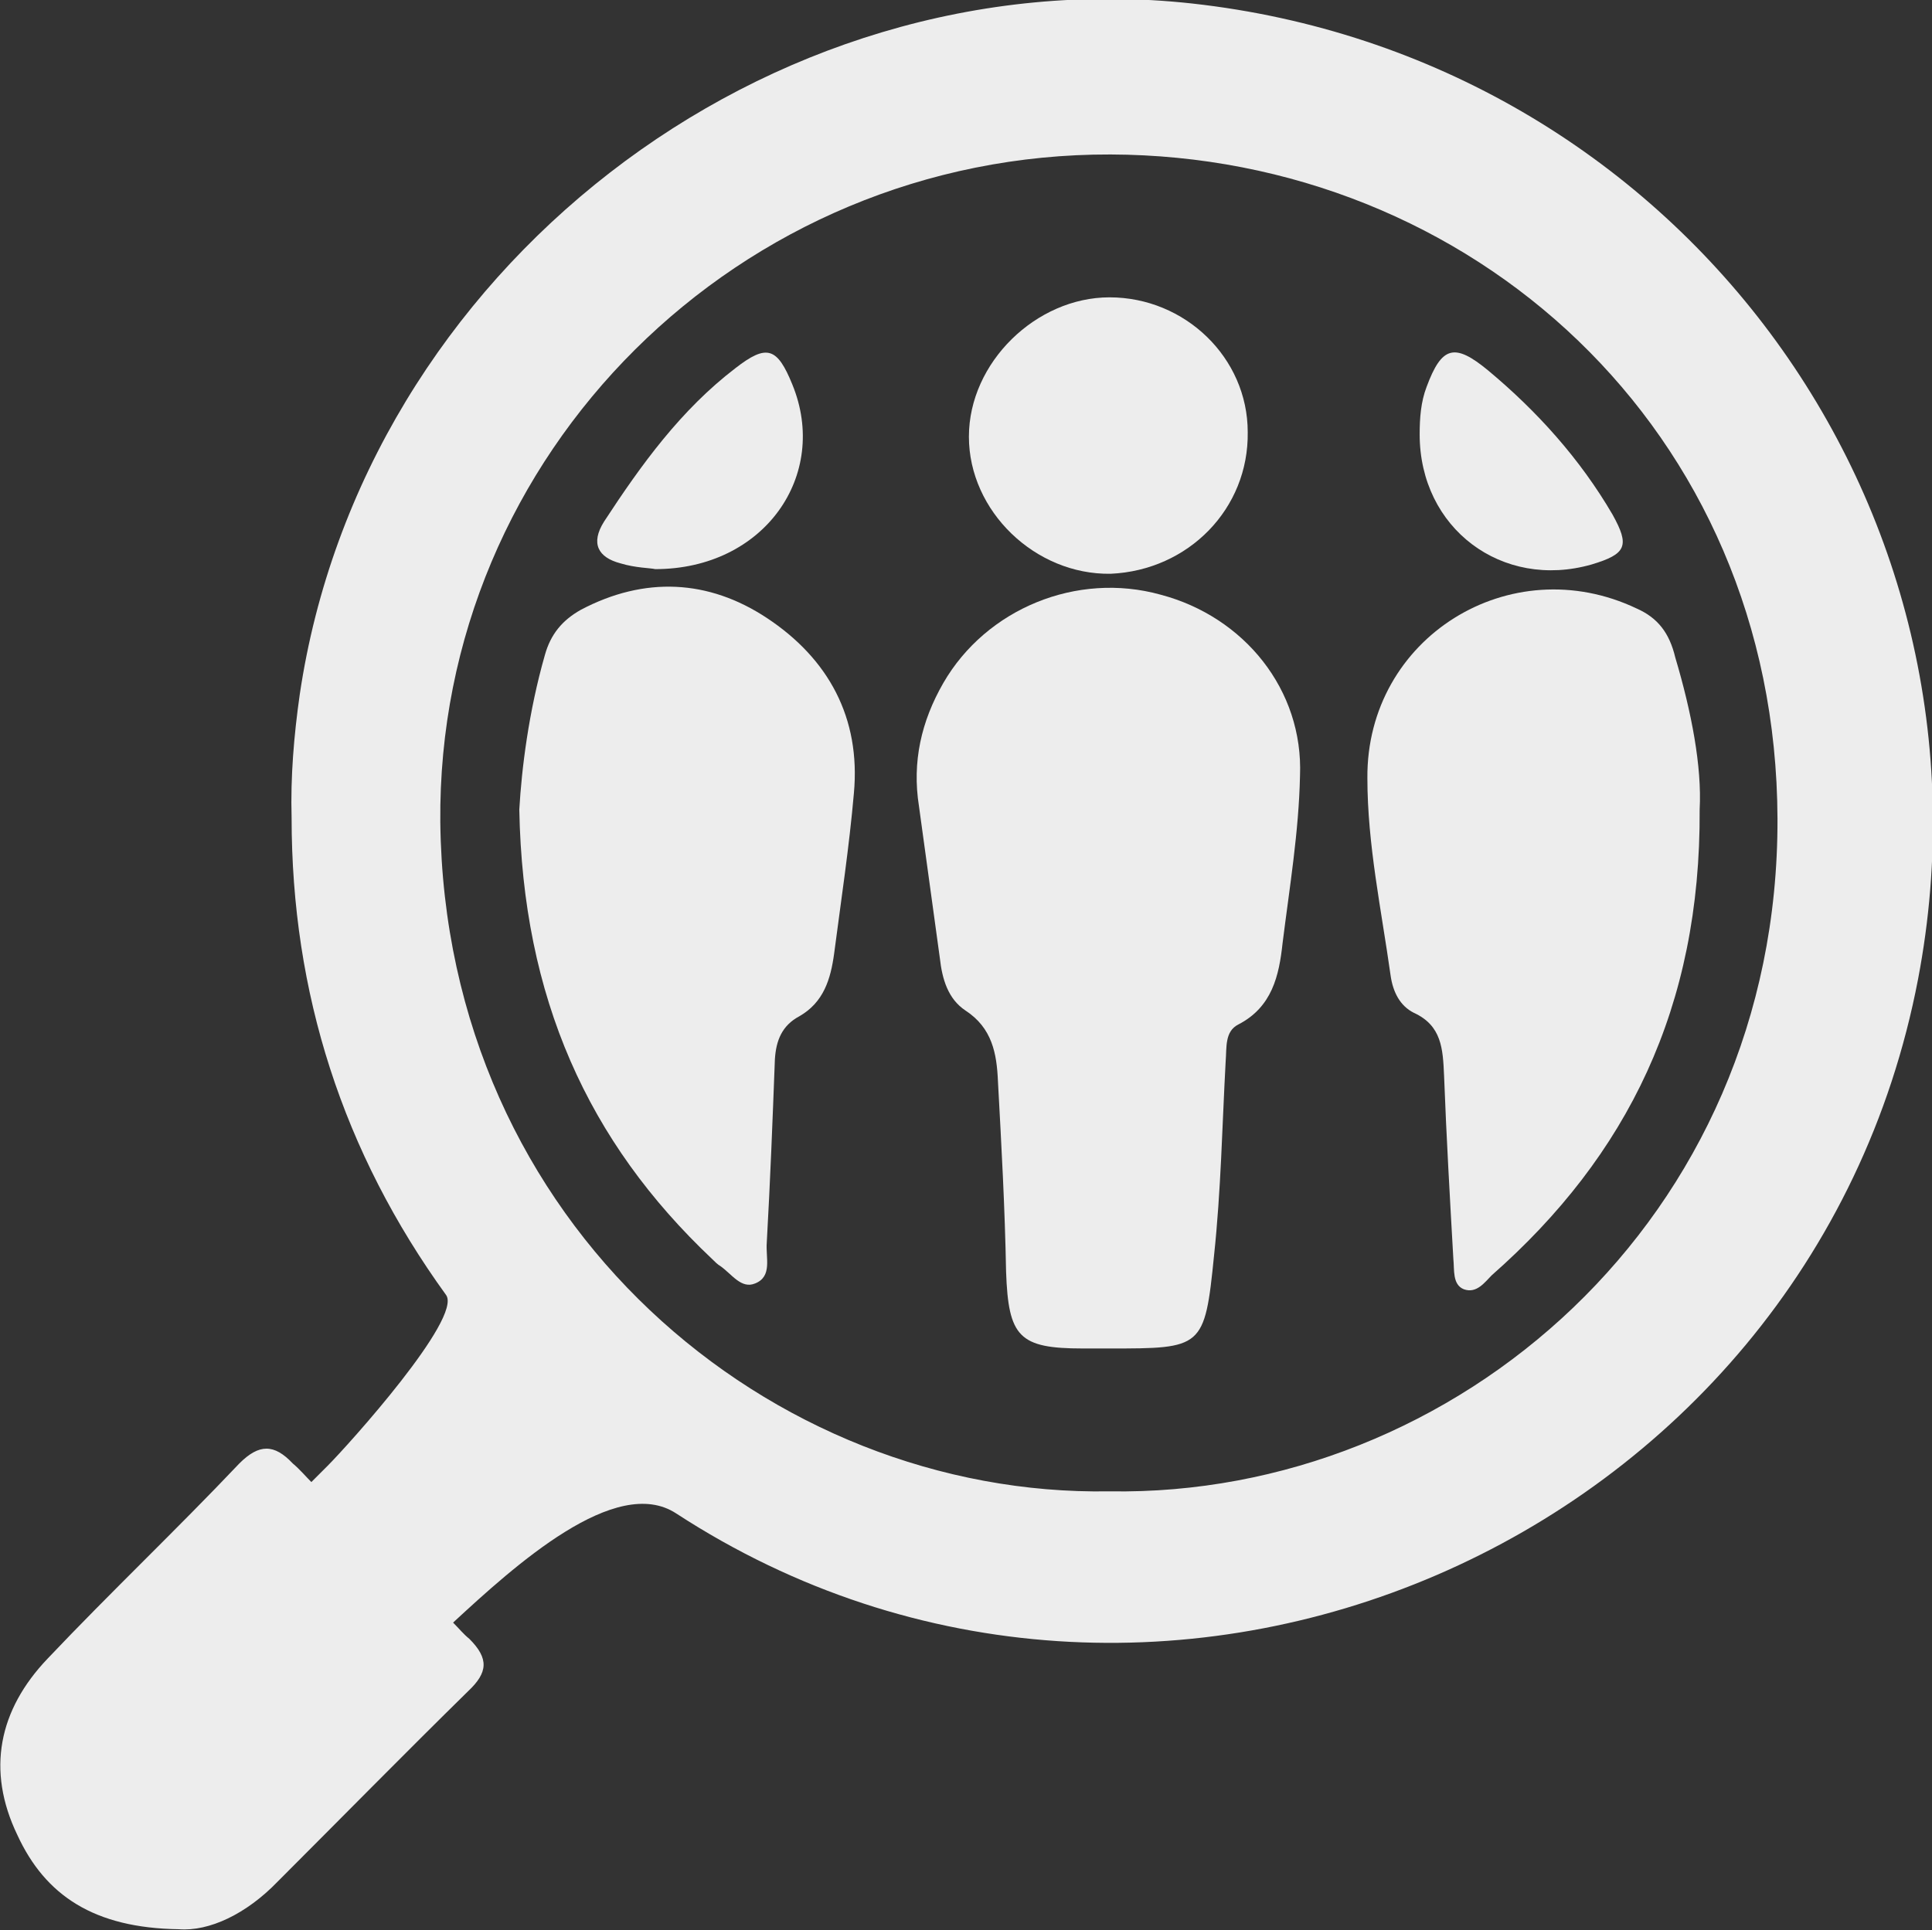
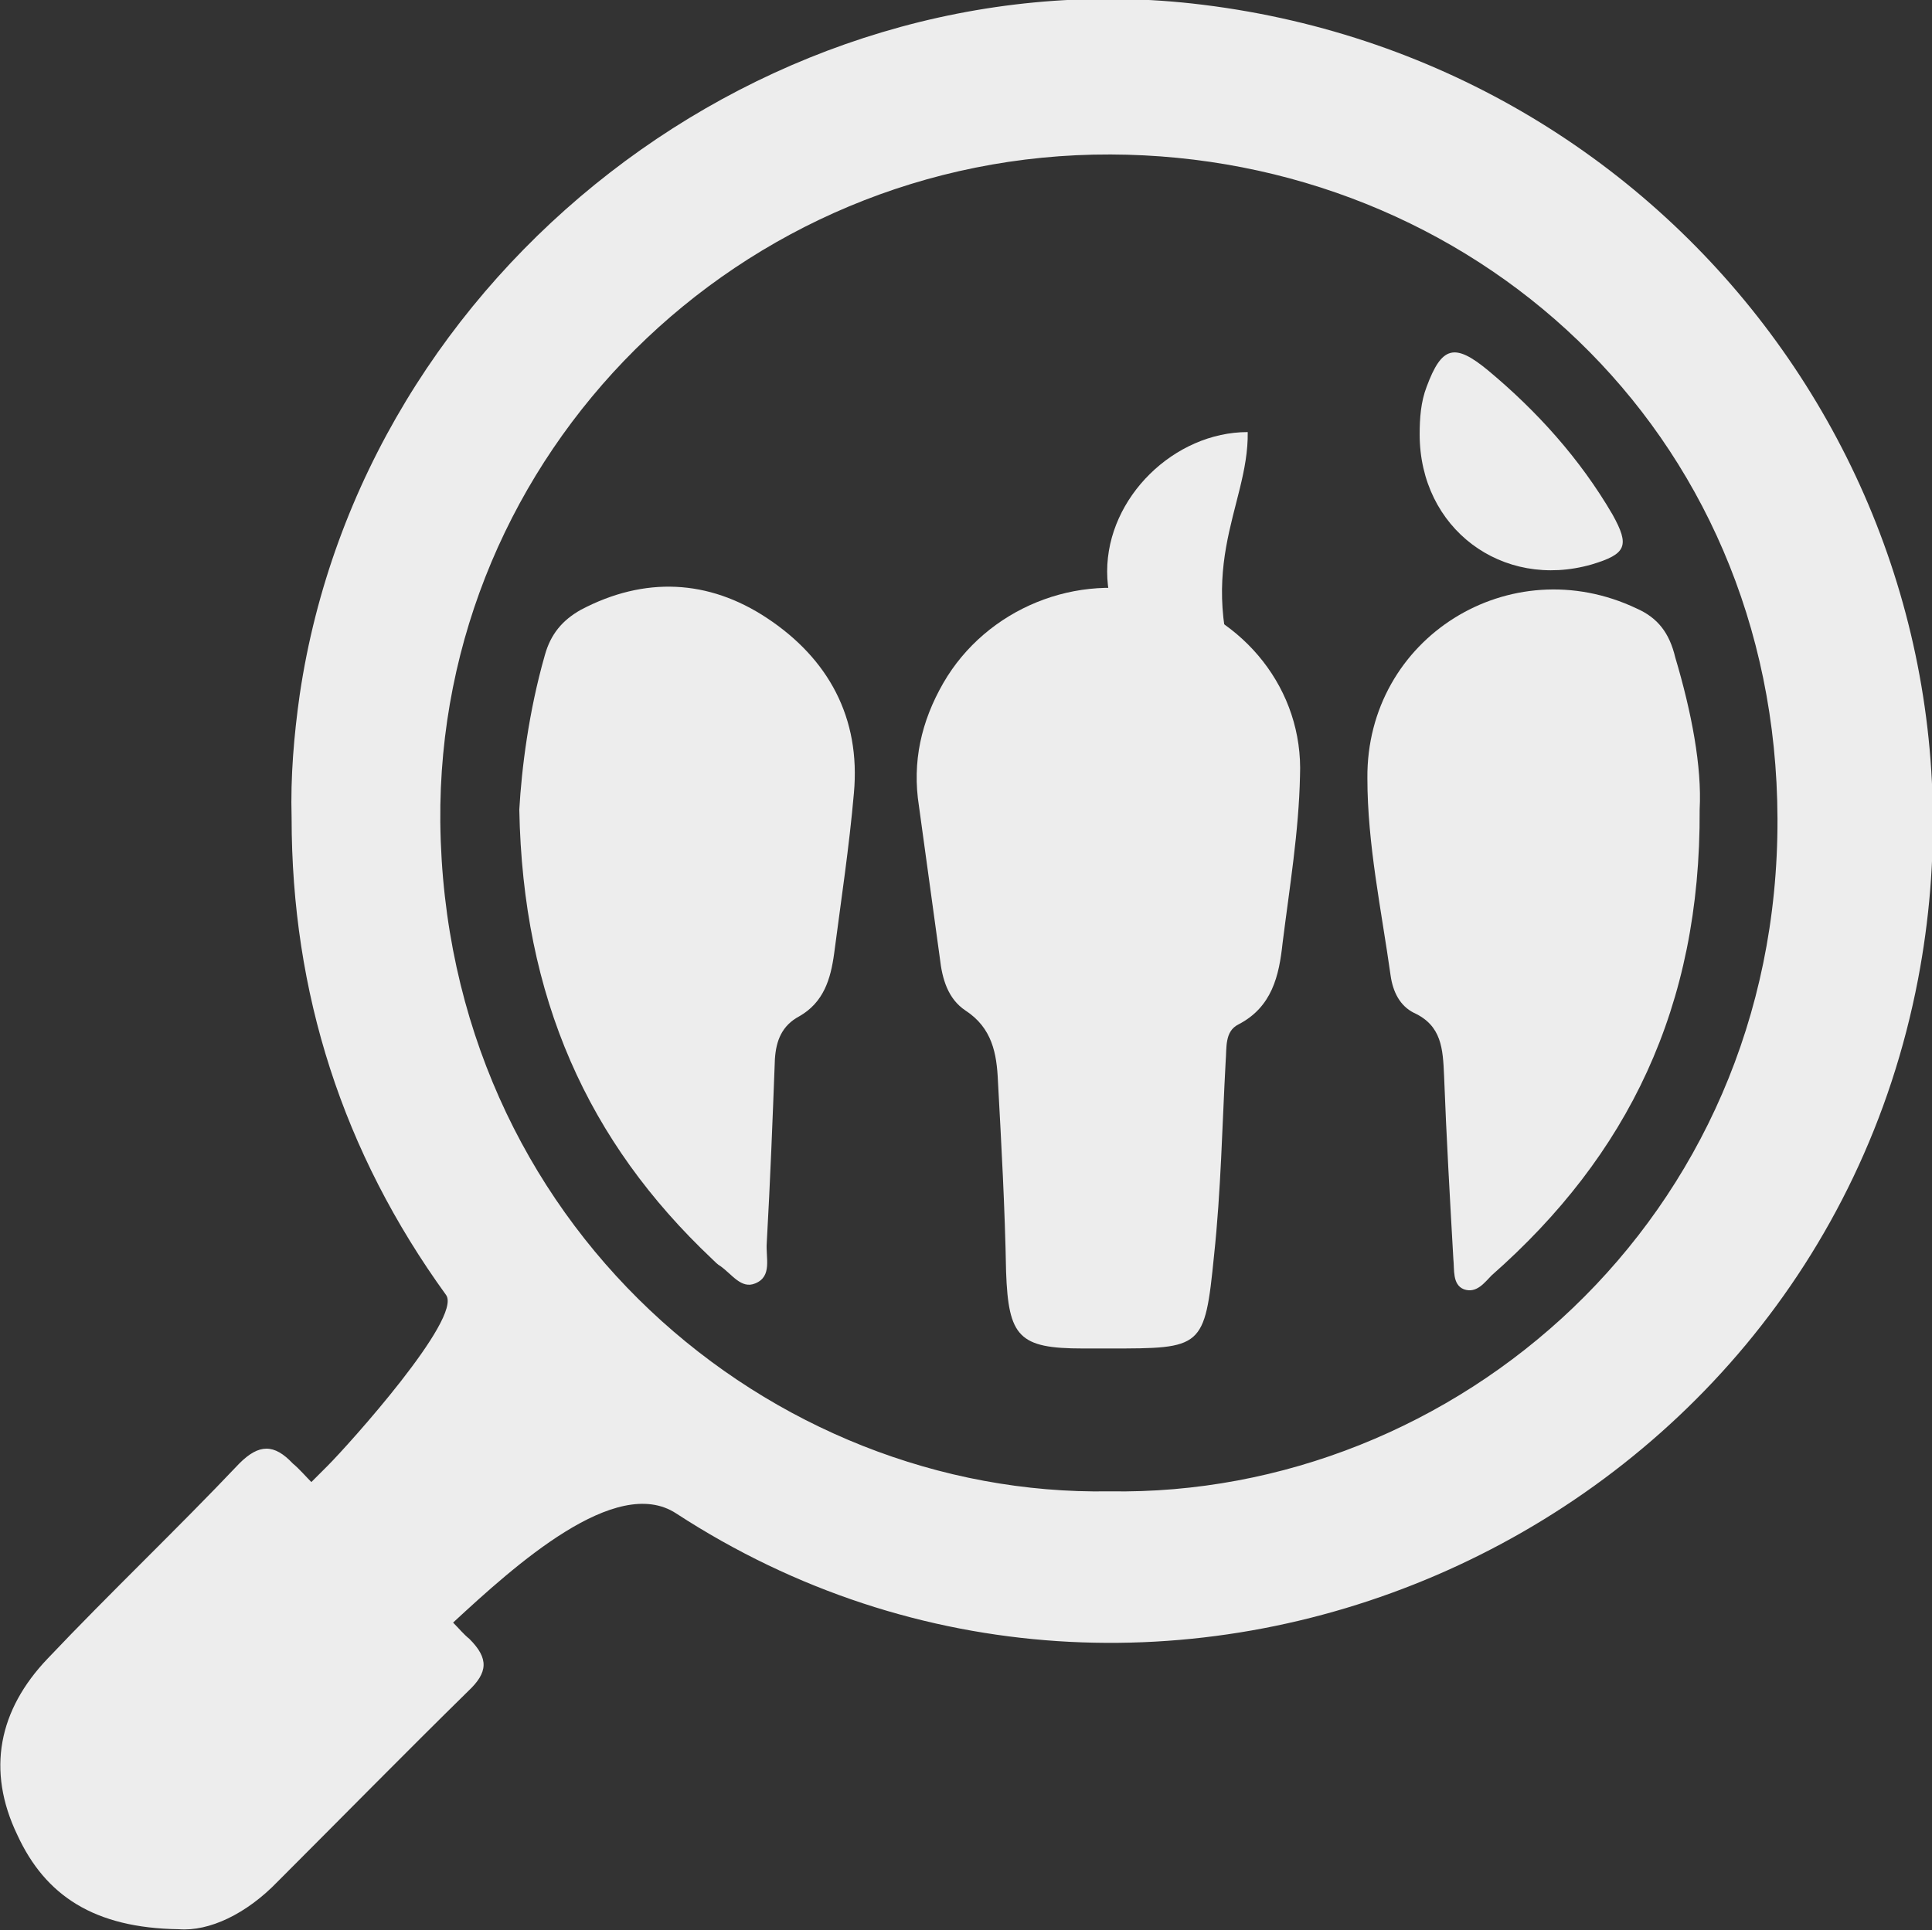
<svg xmlns="http://www.w3.org/2000/svg" version="1.1" id="Capa_2_00000098180844095429664060000016615881935669700770_" x="0px" y="0px" viewBox="0 0 166.3 166.2" style="enable-background:new 0 0 166.3 166.2;" xml:space="preserve">
  <rect x="0" y="0" width="166.3" height="166.2" fill="#333333" stroke="none" />
  <style type="text/css">
	.st0{fill:#EDEDED;}
</style>
  <g id="Capa_1-2">
    <path class="st0" d="M4.1,142.8c-4.2,4.4-5.3,9.6-2.6,15.2c2.4,5.2,6.6,8,13.9,8.1c2.6,0.2,5.8-1.3,8.5-4.1   c5.5-5.5,10.9-11,16.4-16.4c1.7-1.6,1.8-2.8,0.1-4.5c-0.5-0.4-0.9-0.9-1.4-1.4c5.3-4.9,14-12.8,19.2-9.4   c41.3,26.9,97.6,2.6,106.9-46c7.8-40.9-20.9-79.4-62.5-84c-36.6-4-71.4,23-76.8,59.5c-0.5,3.5-0.8,7.1-0.7,10.6   c0,15.1,4.4,28.8,13.3,41.1c1.4,2-8.4,12.9-10.2,14.7c-0.5,0.5-1,1-1.4,1.4c-0.5-0.5-1-1.1-1.6-1.6c-1.6-1.7-2.9-1.7-4.6,0   C15.2,131.7,9.5,137.1,4.1,142.8L4.1,142.8z M37.9,70.8c-0.3-31.8,25.8-57.6,57.7-57.5c30.9,0.1,57.3,23.6,57.4,57.2   c0.1,34.5-27.8,58.4-57.5,57.9C66.4,128.9,38.3,105.5,37.9,70.8z" />
    <path class="st0" d="M99.9,51.2c-7.2-2-15,1.2-18.7,7.6c-1.9,3.3-2.7,6.8-2.1,10.6c0.6,4.4,1.2,8.7,1.8,13.1   c0.2,1.8,0.7,3.5,2.2,4.5c2.3,1.5,2.7,3.7,2.8,6.1c0.3,5.5,0.6,10.9,0.7,16.4c0.2,5.6,1.1,6.6,6.6,6.6c0.8,0,1.5,0,2.3,0   c8,0,8.2,0,9-8c0.6-5.6,0.7-11.2,1-16.7c0.1-1.2-0.1-2.6,1.1-3.2c2.9-1.5,3.5-4.2,3.8-7c0.6-4.8,1.4-9.6,1.5-14.4   C112.2,59.4,107.1,53.1,99.9,51.2L99.9,51.2z" />
    <path class="st0" d="M140.9,52.4c-10.9-5.2-23.3,2.5-23.2,14.6c0,5.7,1.2,11.3,2,17c0.2,1.4,0.8,2.6,2,3.2c2.4,1.1,2.5,3.1,2.6,5.4   c0.2,5.3,0.5,10.5,0.8,15.8c0.1,0.9-0.1,2.2,0.9,2.6c1.1,0.4,1.8-0.6,2.4-1.2c11.7-10.3,18-23.1,17.9-40.1   c0.2-3.7-0.7-8.4-2.1-13.1C143.7,54.5,142.7,53.2,140.9,52.4L140.9,52.4z" />
    <path class="st0" d="M44.7,69.7c0.3,16.2,5.9,28.6,16.6,38.7c0.2,0.2,0.5,0.5,0.7,0.6c1,0.7,1.8,2,3,1.5c1.5-0.6,0.9-2.2,1-3.5   c0.3-5.3,0.5-10.5,0.7-15.8c0.1-1.6,0.6-2.9,2.1-3.7c2.1-1.2,2.7-3.2,3-5.4c0.6-4.6,1.3-9.2,1.7-13.8c0.6-6.5-2.2-11.6-7.5-15.1   c-5-3.3-10.5-3.6-16-0.7c-1.6,0.9-2.6,2.1-3.1,3.9C45.5,61.3,44.9,66.2,44.7,69.7z" />
-     <path class="st0" d="M107.4,37.2c0-6.4-5.4-11.6-11.9-11.6c-6.3,0-12.1,5.6-12.1,12c0,6.4,5.7,11.9,12.2,11.8   C102.3,49.1,107.5,43.8,107.4,37.2z" />
-     <path class="st0" d="M56.4,49c9.4,0,15-8.1,11.8-15.9c-1.3-3.2-2.2-3.5-4.9-1.4C58.6,35.3,55.2,40,52,44.9   c-1.2,1.9-0.5,3.1,1.4,3.6C54.7,48.9,56,48.9,56.4,49L56.4,49z" />
+     <path class="st0" d="M107.4,37.2c-6.3,0-12.1,5.6-12.1,12c0,6.4,5.7,11.9,12.2,11.8   C102.3,49.1,107.5,43.8,107.4,37.2z" />
    <path class="st0" d="M137,48.6c3-0.9,3.3-1.6,1.8-4.3c-2.8-4.8-6.5-8.9-10.7-12.4c-2.9-2.4-4-2.1-5.3,1.4c-0.5,1.3-0.6,2.7-0.6,4.1   C122.2,45.5,129.3,50.8,137,48.6L137,48.6z" />
  </g>
</svg>